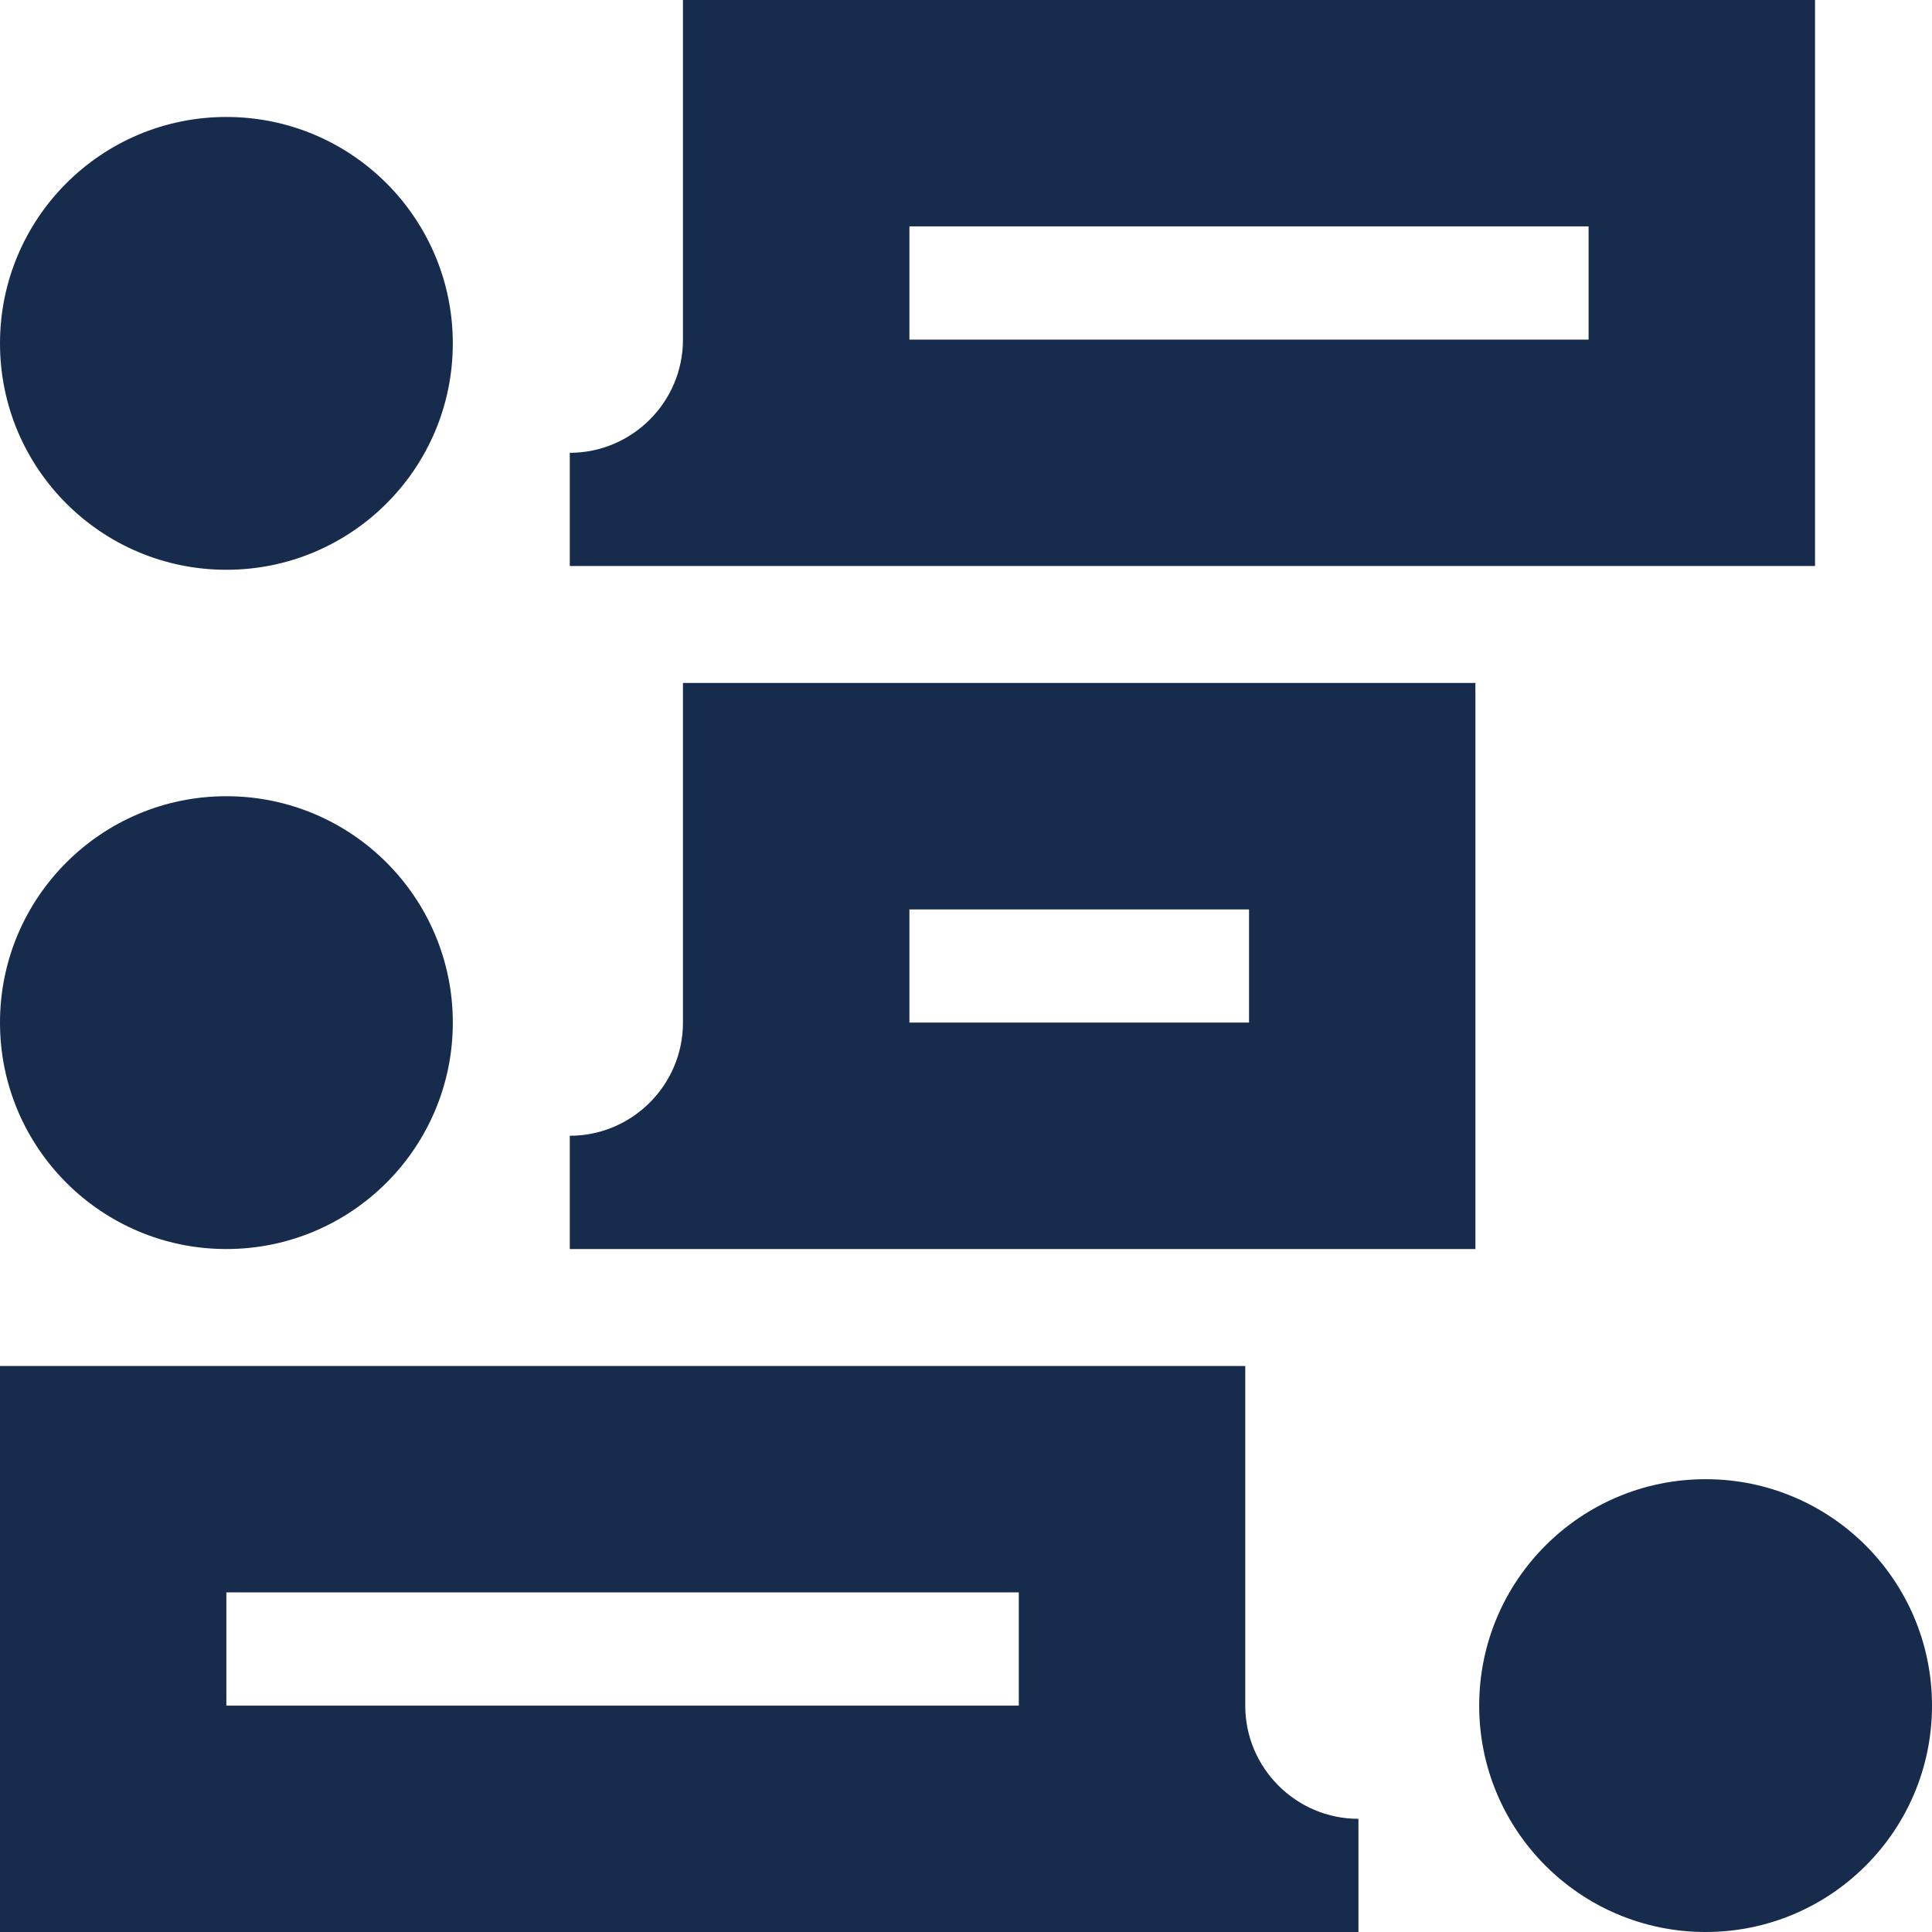
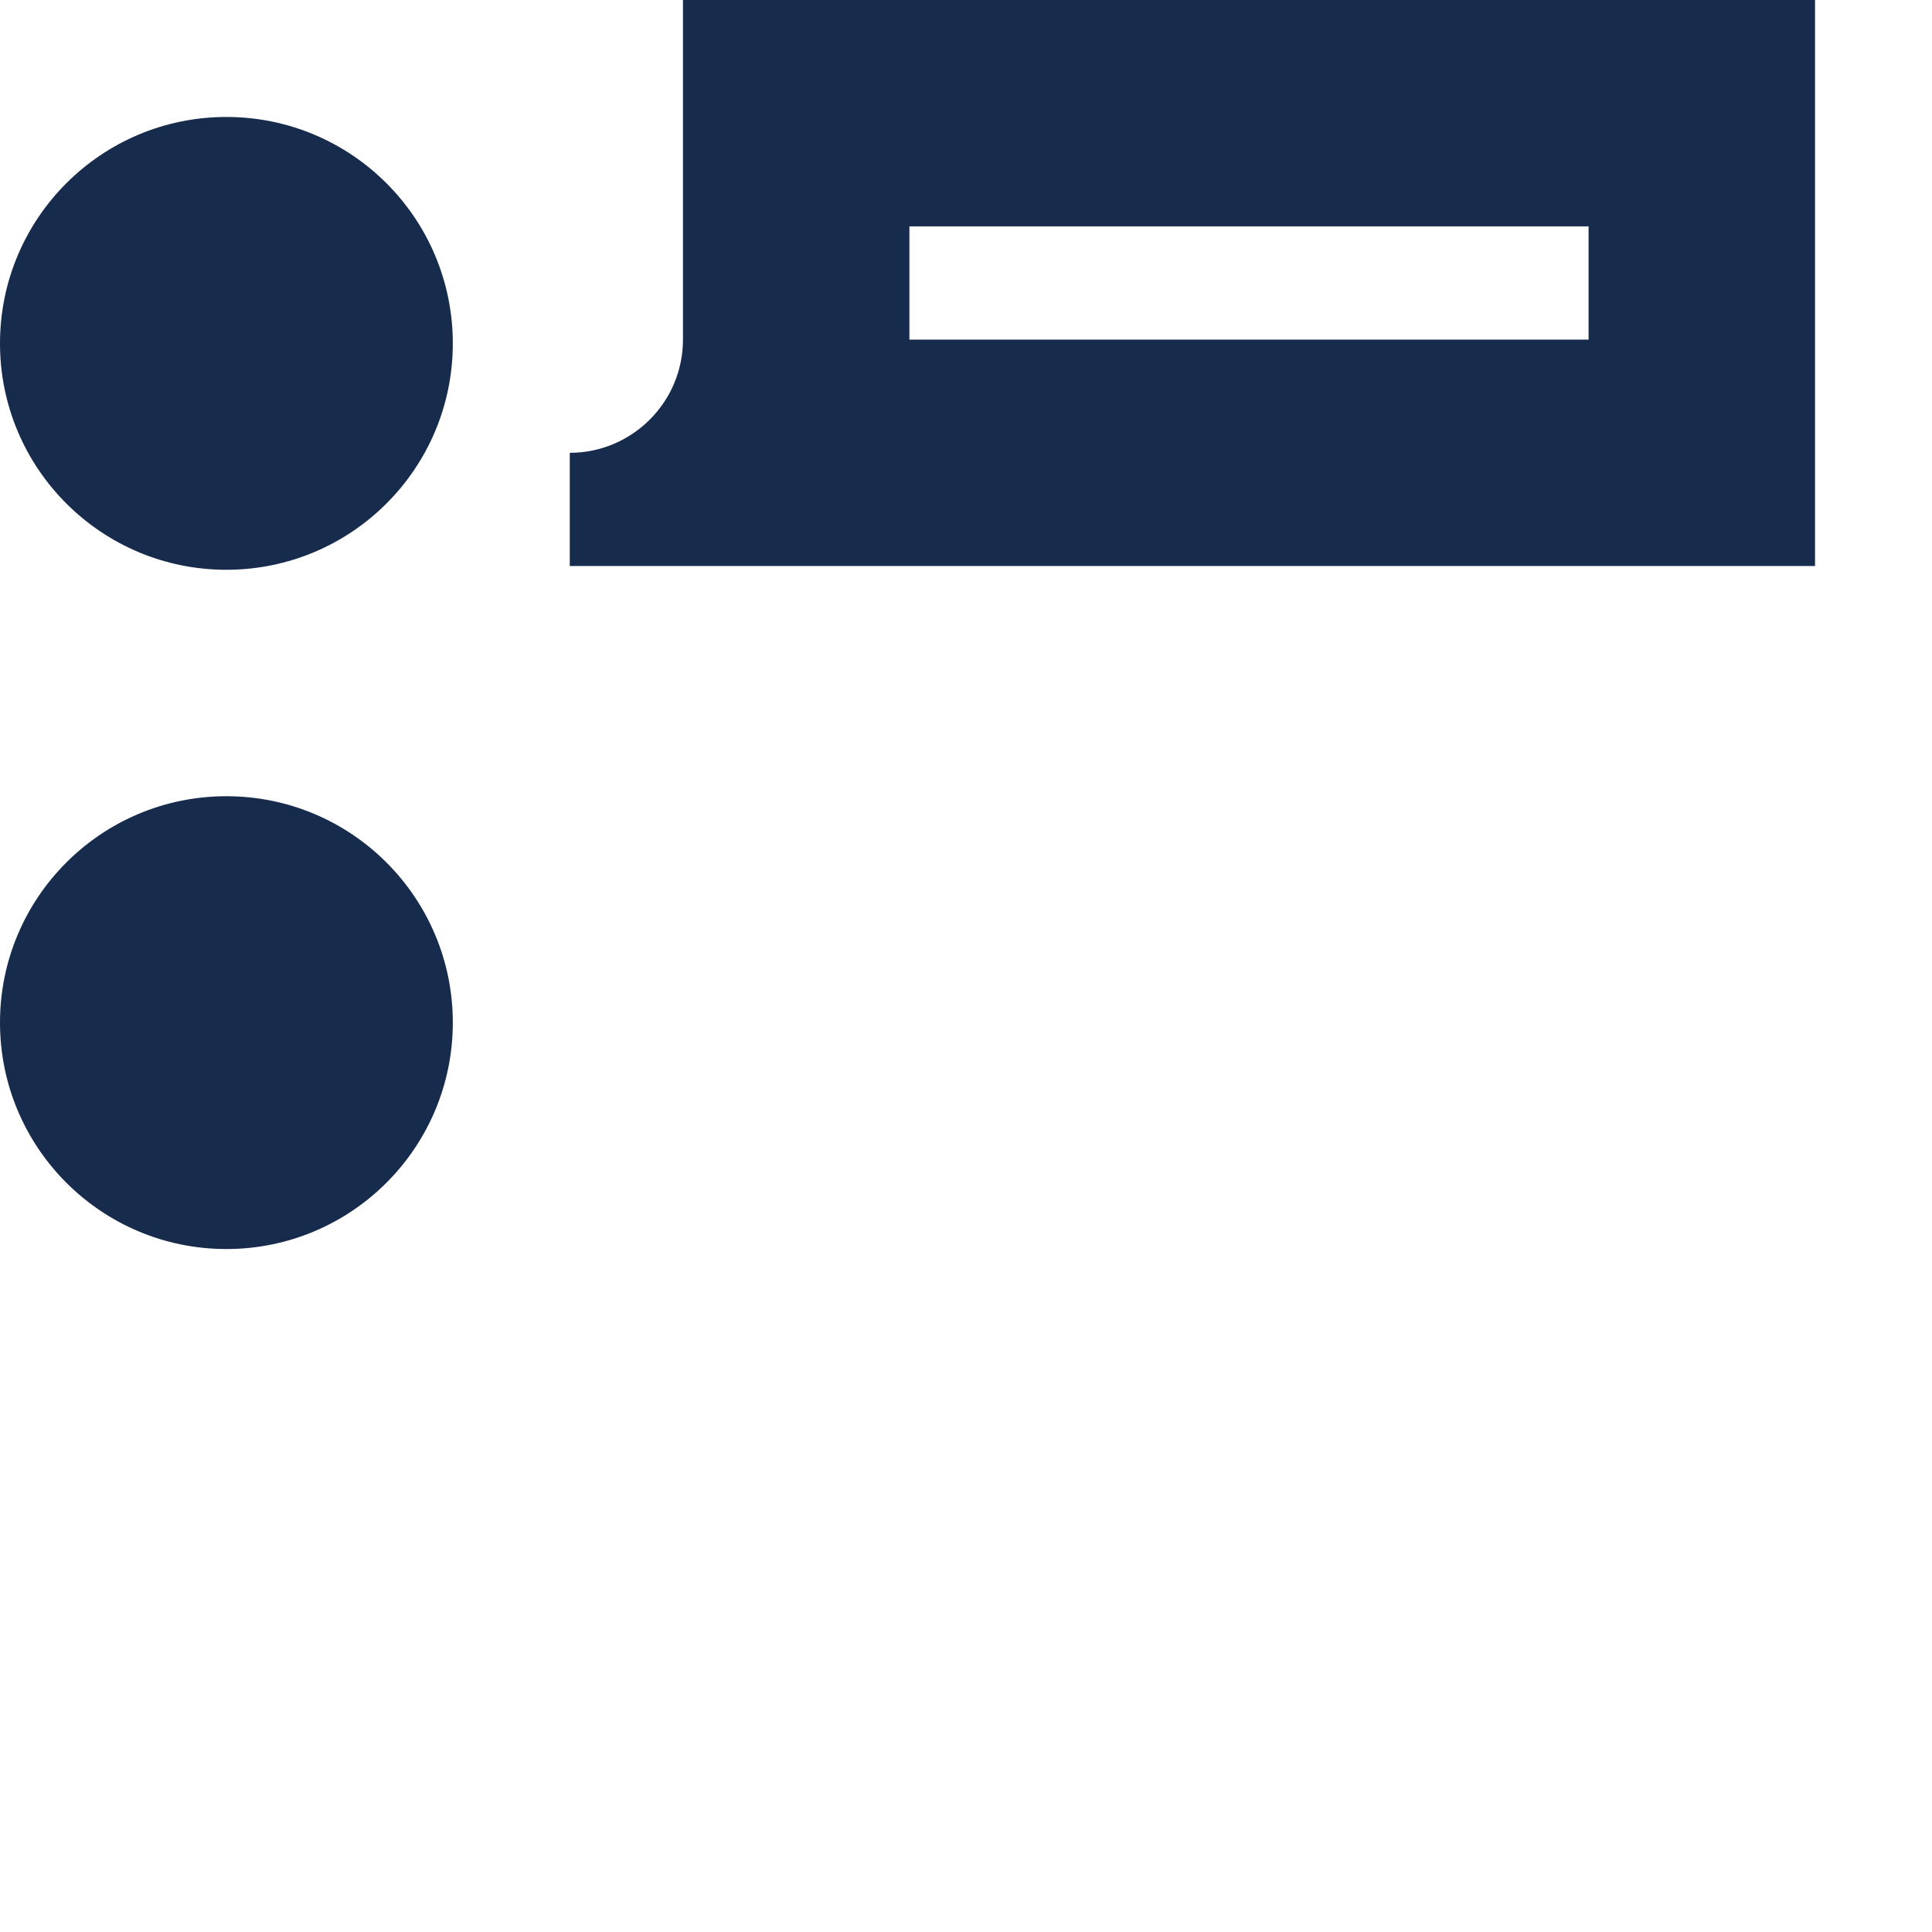
<svg xmlns="http://www.w3.org/2000/svg" width="24" height="24" viewBox="0 0 24 24" fill="none">
  <g clip-path="url(#clip0_1053_2769)">
    <path d="M2.812 7.078C4.366 7.078 5.625 5.819 5.625 4.266C5.625 2.712 4.366 1.453 2.812 1.453C1.259 1.453 0 2.712 0 4.266C0 5.819 1.259 7.078 2.812 7.078Z" fill="#172B4D" />
    <path d="M2.812 15.516C4.366 15.516 5.625 14.256 5.625 12.703C5.625 11.15 4.366 9.891 2.812 9.891C1.259 9.891 0 11.15 0 12.703C0 14.256 1.259 15.516 2.812 15.516Z" fill="#172B4D" />
-     <path d="M21.188 24C22.741 24 24 22.741 24 21.188C24 19.634 22.741 18.375 21.188 18.375C19.634 18.375 18.375 19.634 18.375 21.188C18.375 22.741 19.634 24 21.188 24Z" fill="#172B4D" />
    <path d="M22.547 0H8.484V4.219C8.484 4.994 7.853 5.625 7.078 5.625V7.031H22.547V0ZM19.734 4.219H11.297V2.812H19.734V4.219Z" fill="#172B4D" />
-     <path d="M7.078 14.109V15.516H18.328V8.484H8.484V12.703C8.484 13.478 7.853 14.109 7.078 14.109ZM11.297 11.297H15.516V12.703H11.297V11.297Z" fill="#172B4D" />
-     <path d="M16.875 22.594C16.1 22.594 15.469 21.963 15.469 21.188V16.969H0V24H16.875V22.594ZM12.656 21.188H2.812V19.781H12.656V21.188Z" fill="#172B4D" />
  </g>
  <defs>
    <clipPath id="clip0_1053_2769">
      <rect width="24" height="24" fill="white" />
    </clipPath>
  </defs>
</svg>